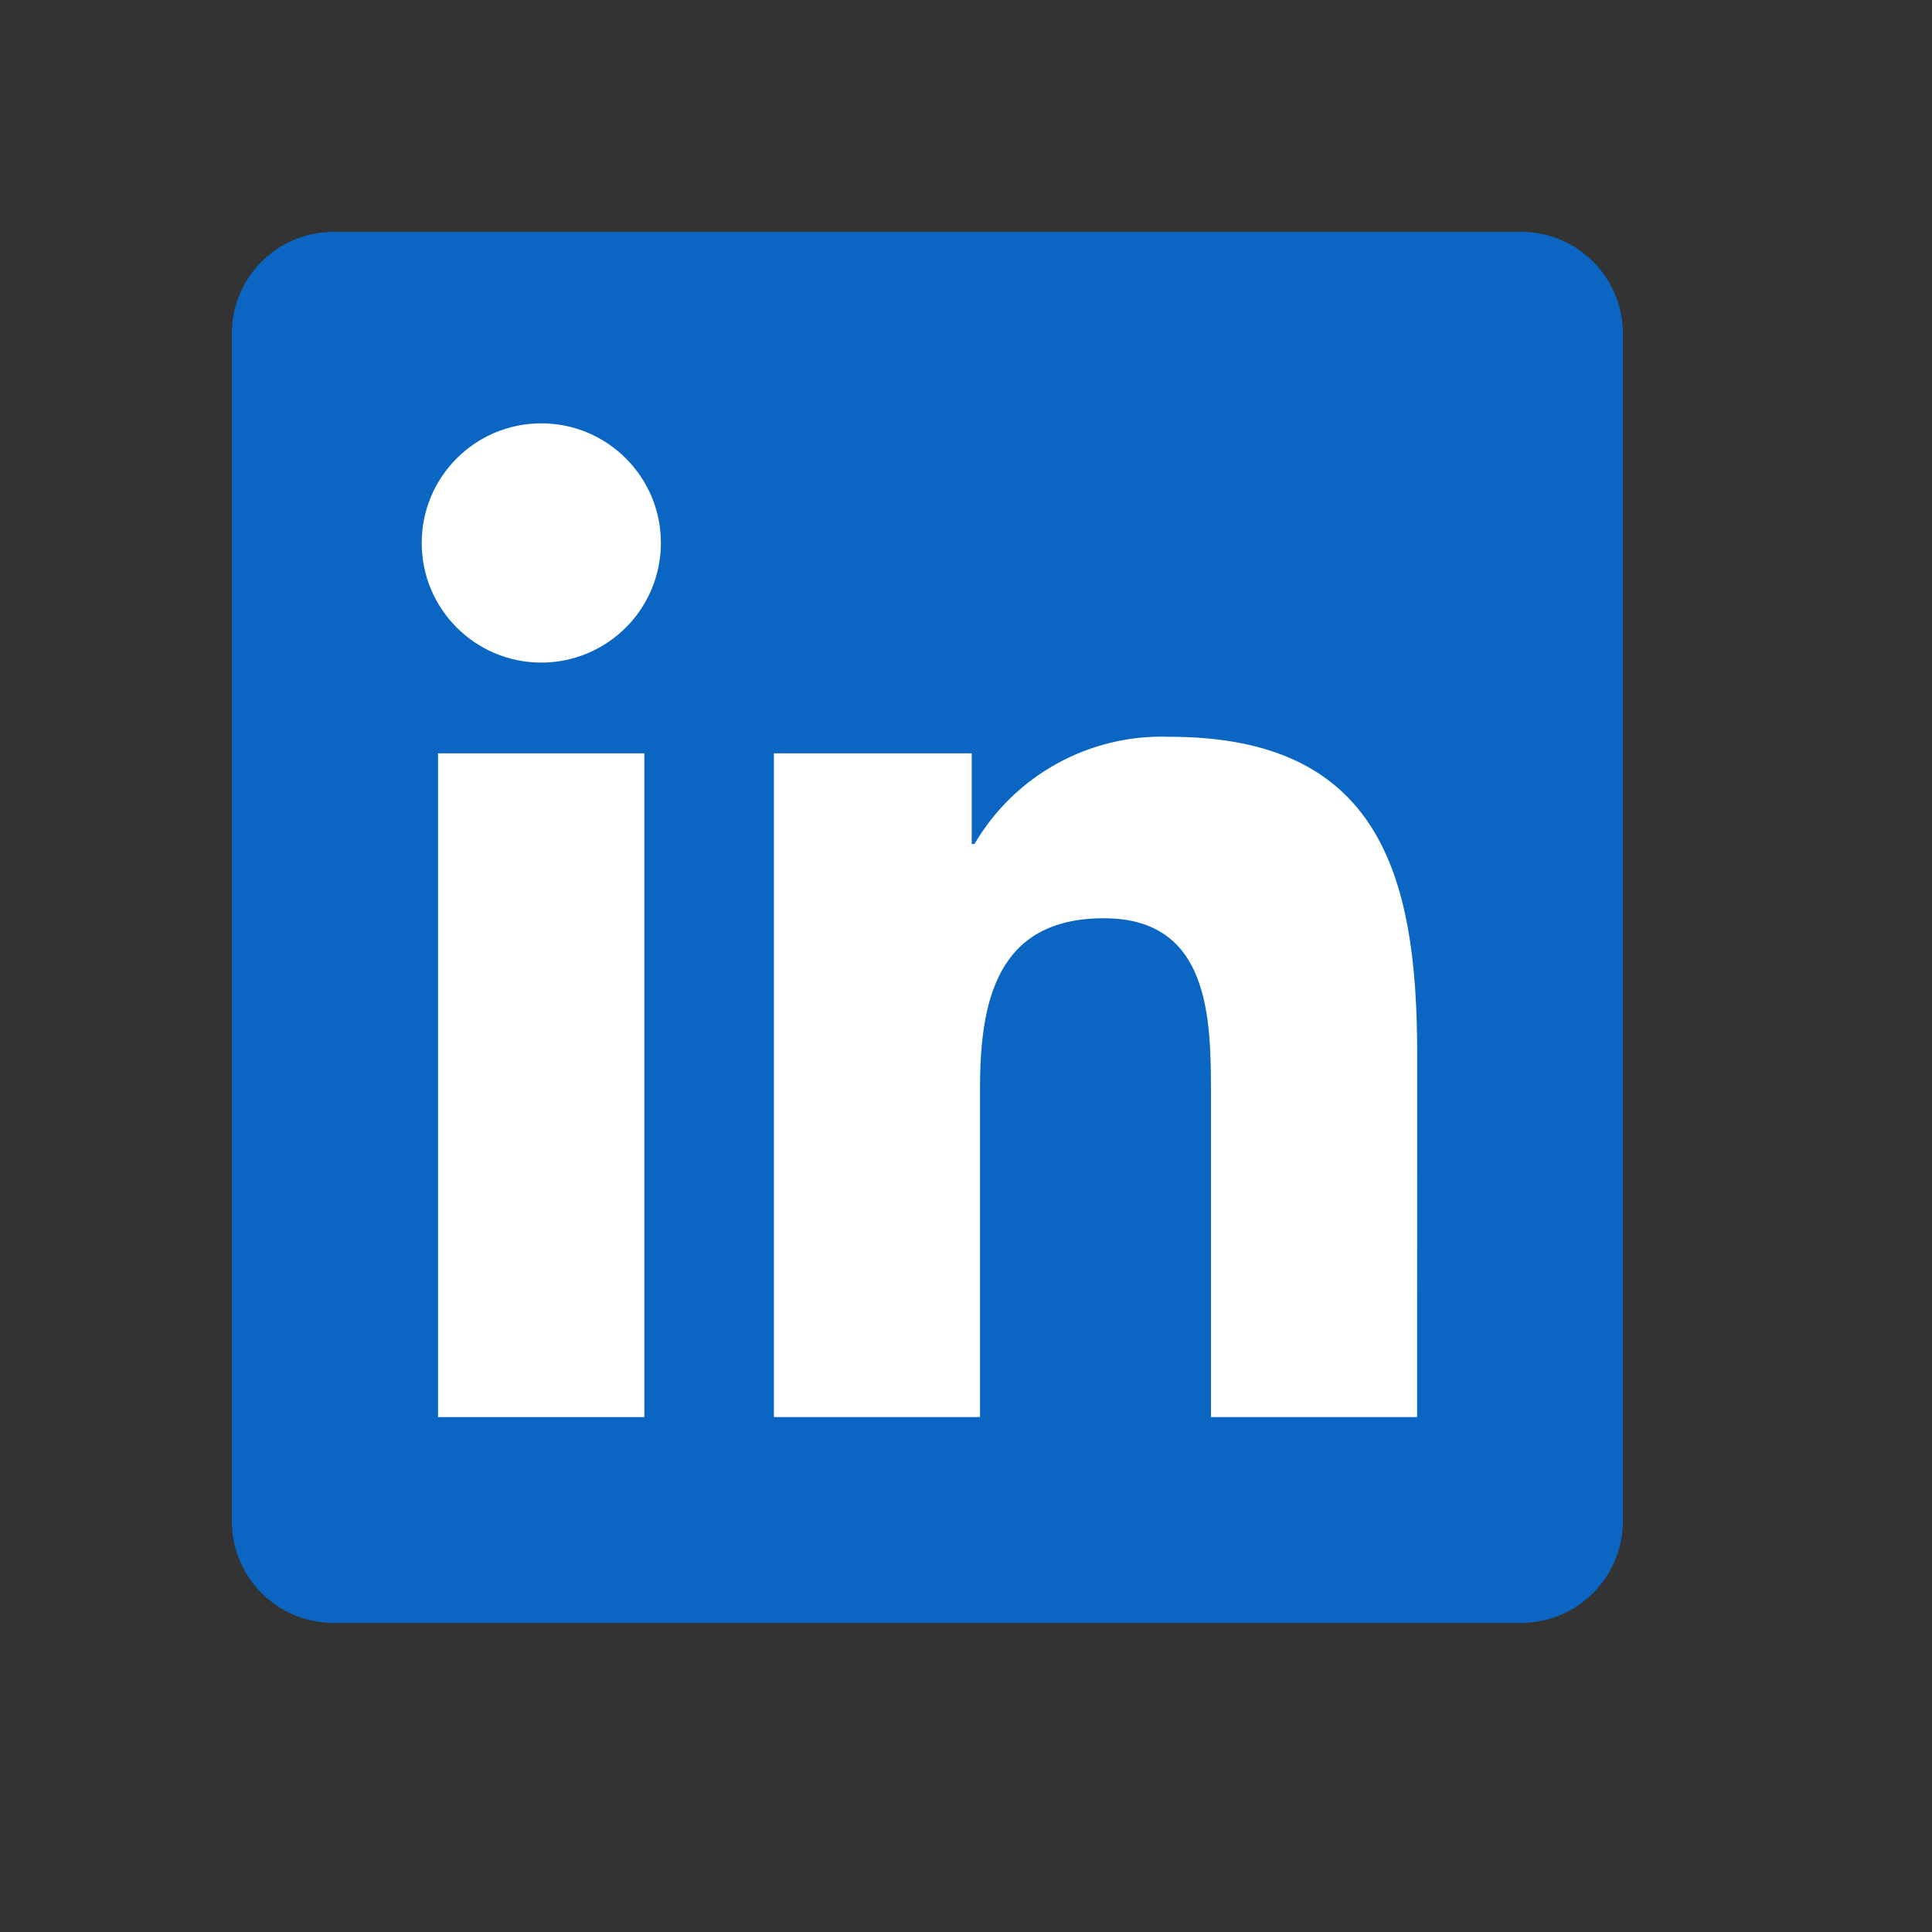
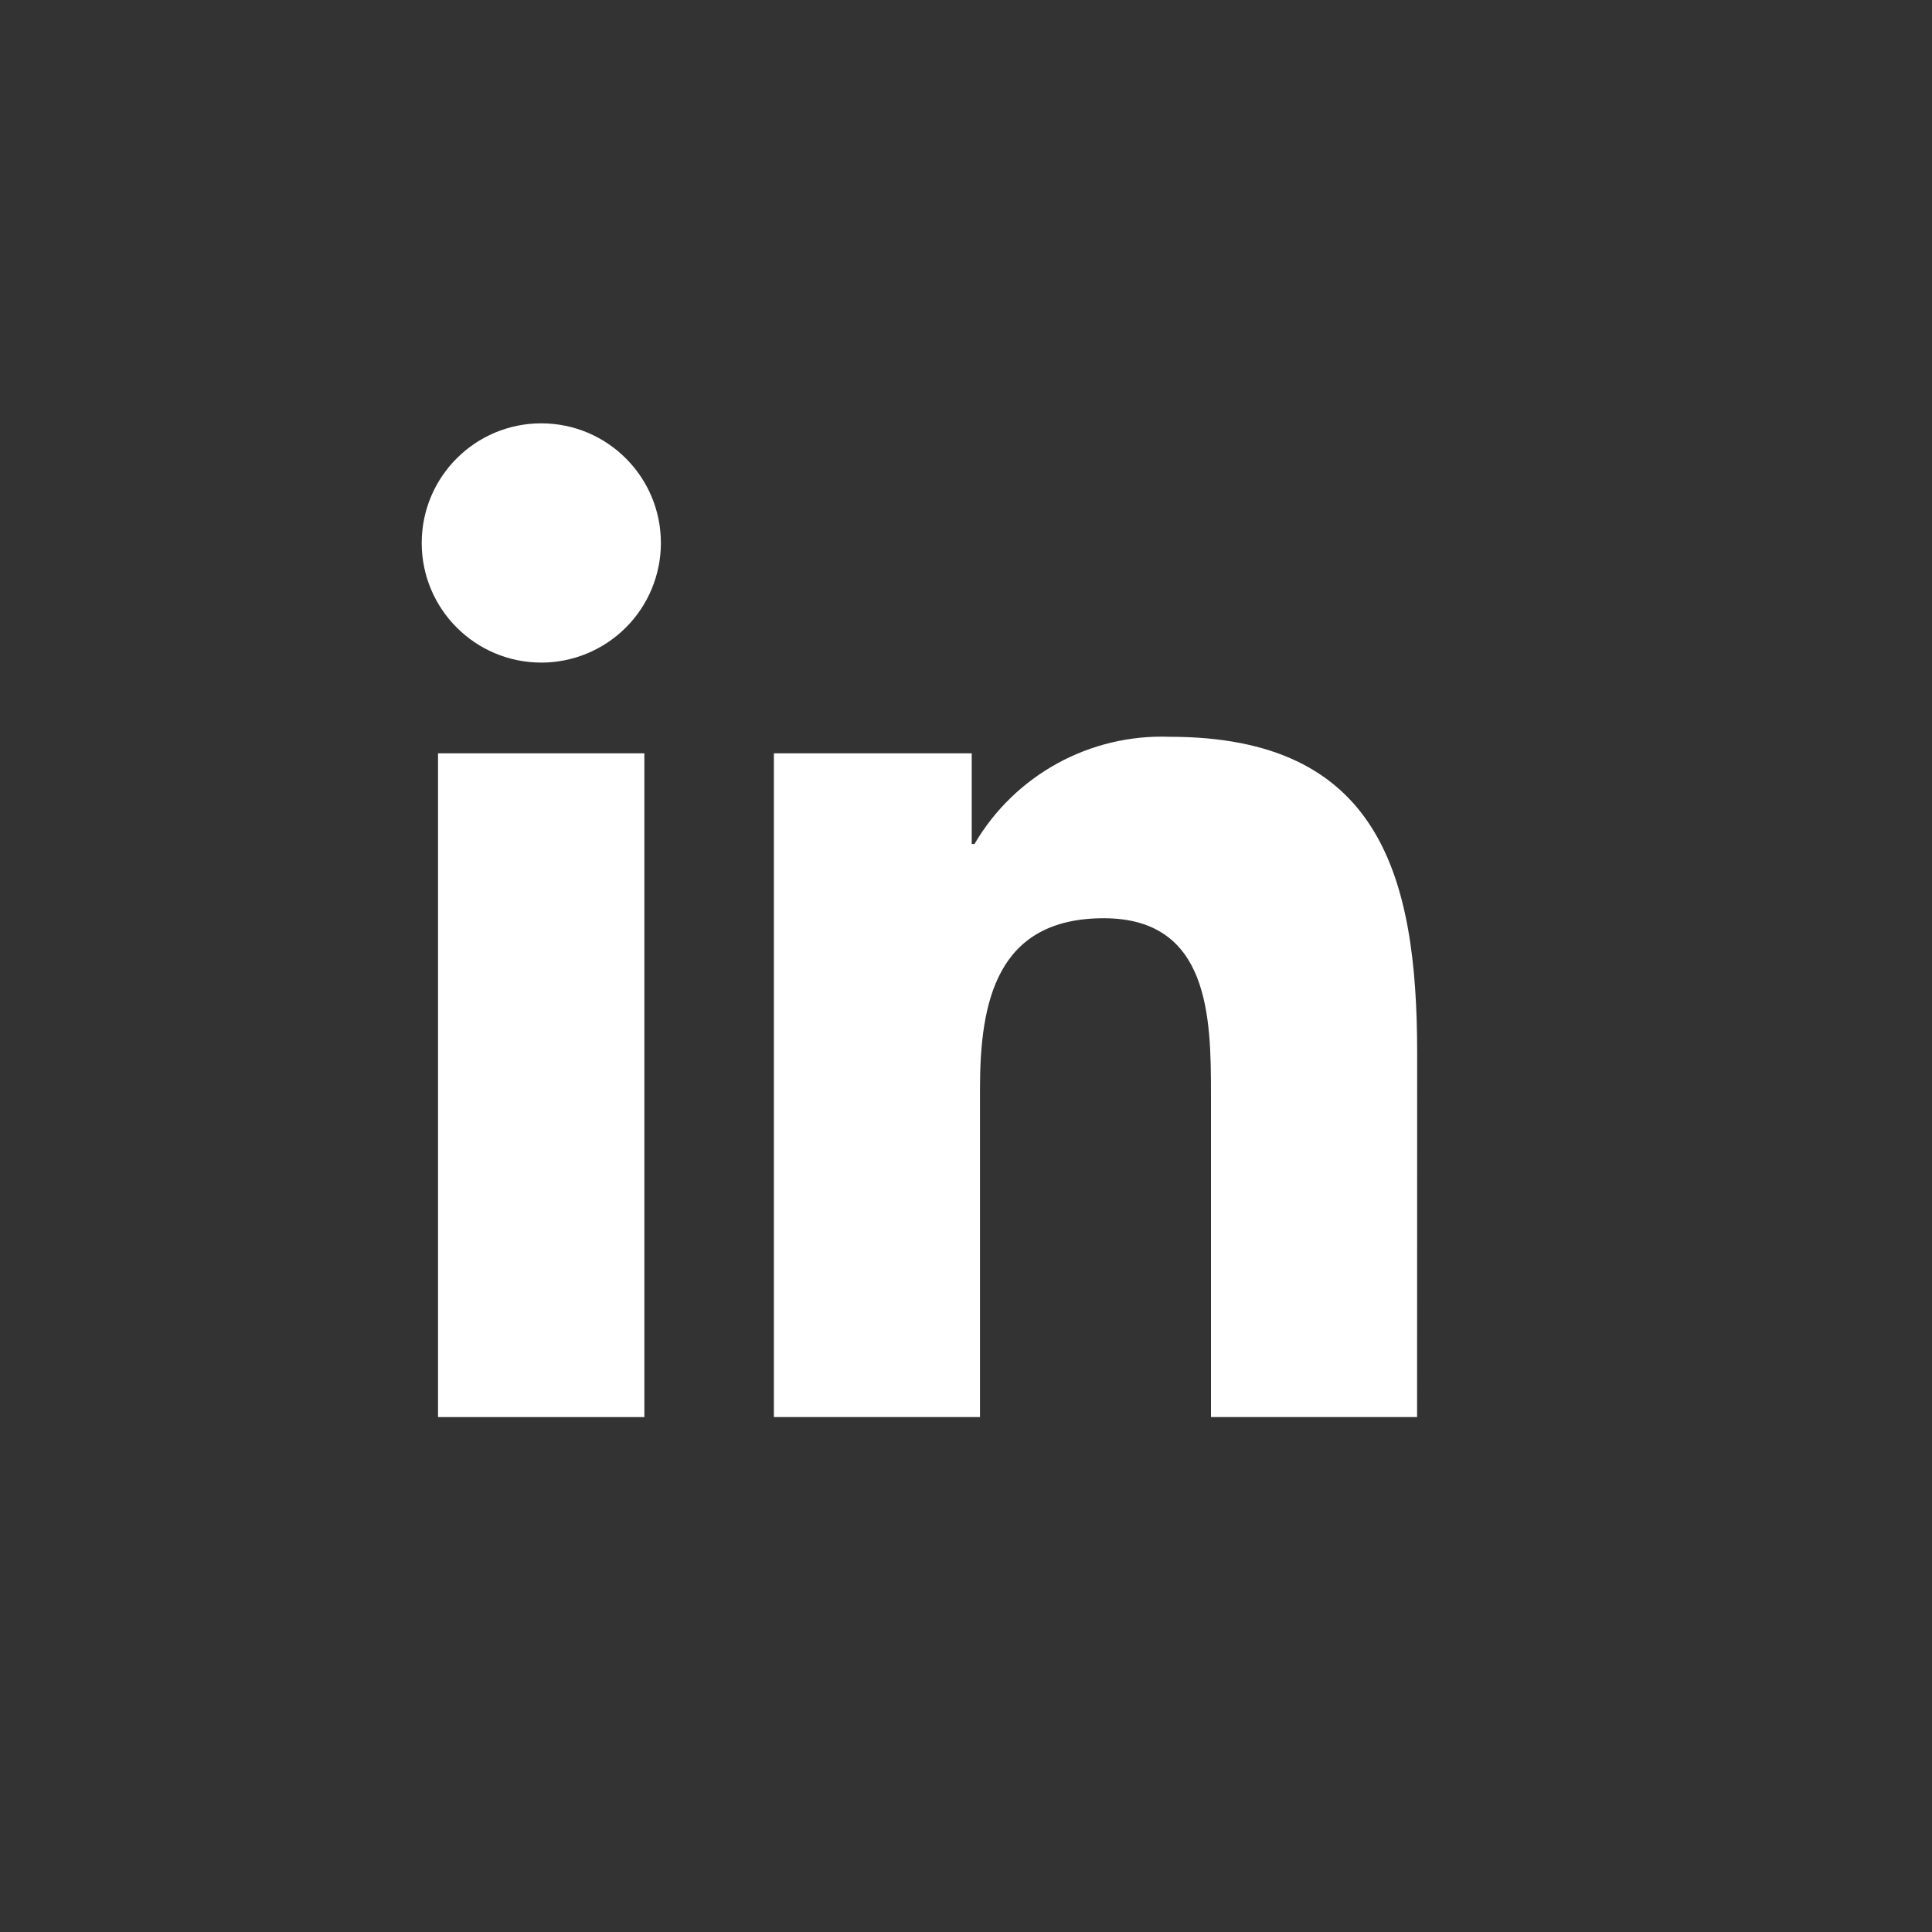
<svg xmlns="http://www.w3.org/2000/svg" width="25" height="25" viewBox="0 0 25 25" fill="none">
  <rect x="0" y="0" width="25" height="25" fill="#333333" stroke="none" />
-   <path d="M19.666 3.001H4.328C3.603 2.993 3.009 3.574 3 4.299V19.701C3.009 20.426 3.603 21.008 4.328 21H19.666C20.393 21.009 20.99 20.428 21 19.701V4.298C20.99 3.571 20.393 2.991 19.666 3" fill="#0A66C2" />
  <path d="M15.67 18.337H18.337L18.338 13.625C18.338 11.312 17.84 9.534 15.136 9.534C14.103 9.496 13.132 10.029 12.61 10.921H12.574V9.748H10.014V18.337H12.681V14.088C12.681 12.967 12.894 11.882 14.283 11.882C15.652 11.882 15.67 13.164 15.67 14.16V18.337Z" fill="white" />
  <path d="M5.457 7.026C5.457 7.881 6.15 8.574 7.005 8.574C7.415 8.574 7.809 8.41 8.099 8.12C8.389 7.83 8.552 7.436 8.552 7.026C8.552 6.171 7.859 5.478 7.004 5.478C6.149 5.478 5.457 6.171 5.457 7.026Z" fill="white" />
  <path d="M5.668 18.337H8.338V9.748H5.668V18.337Z" fill="white" />
</svg>